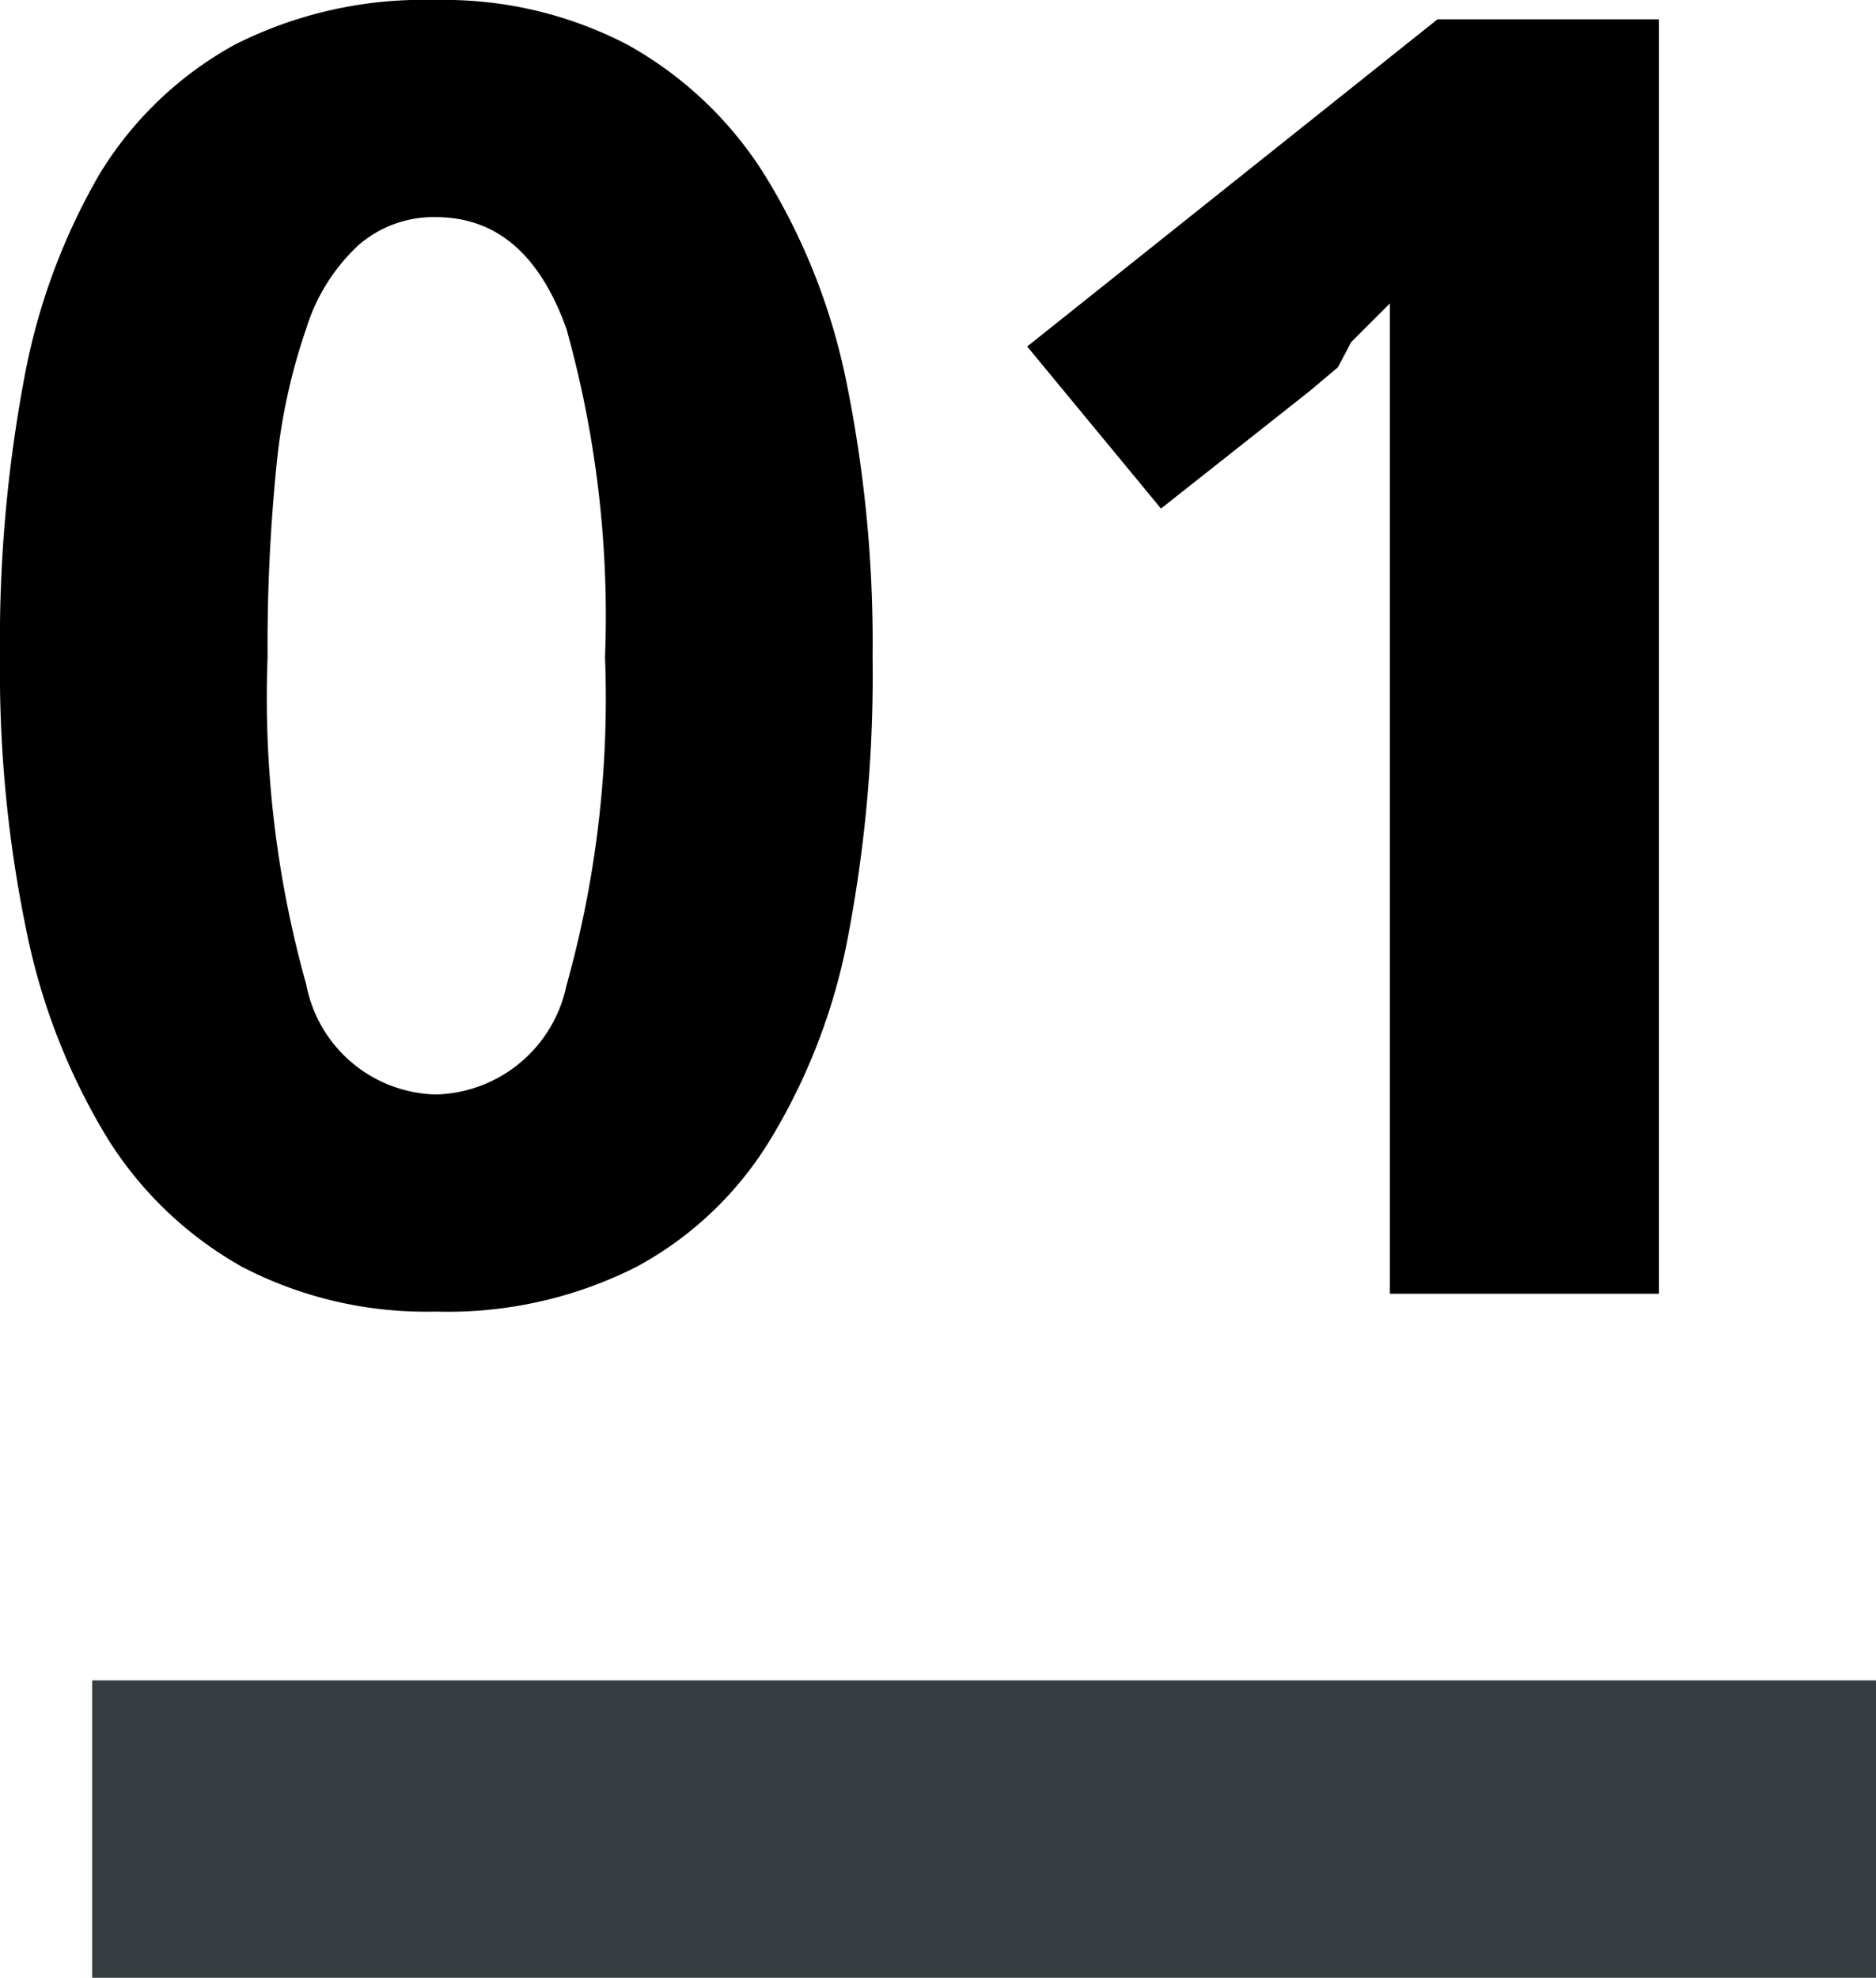
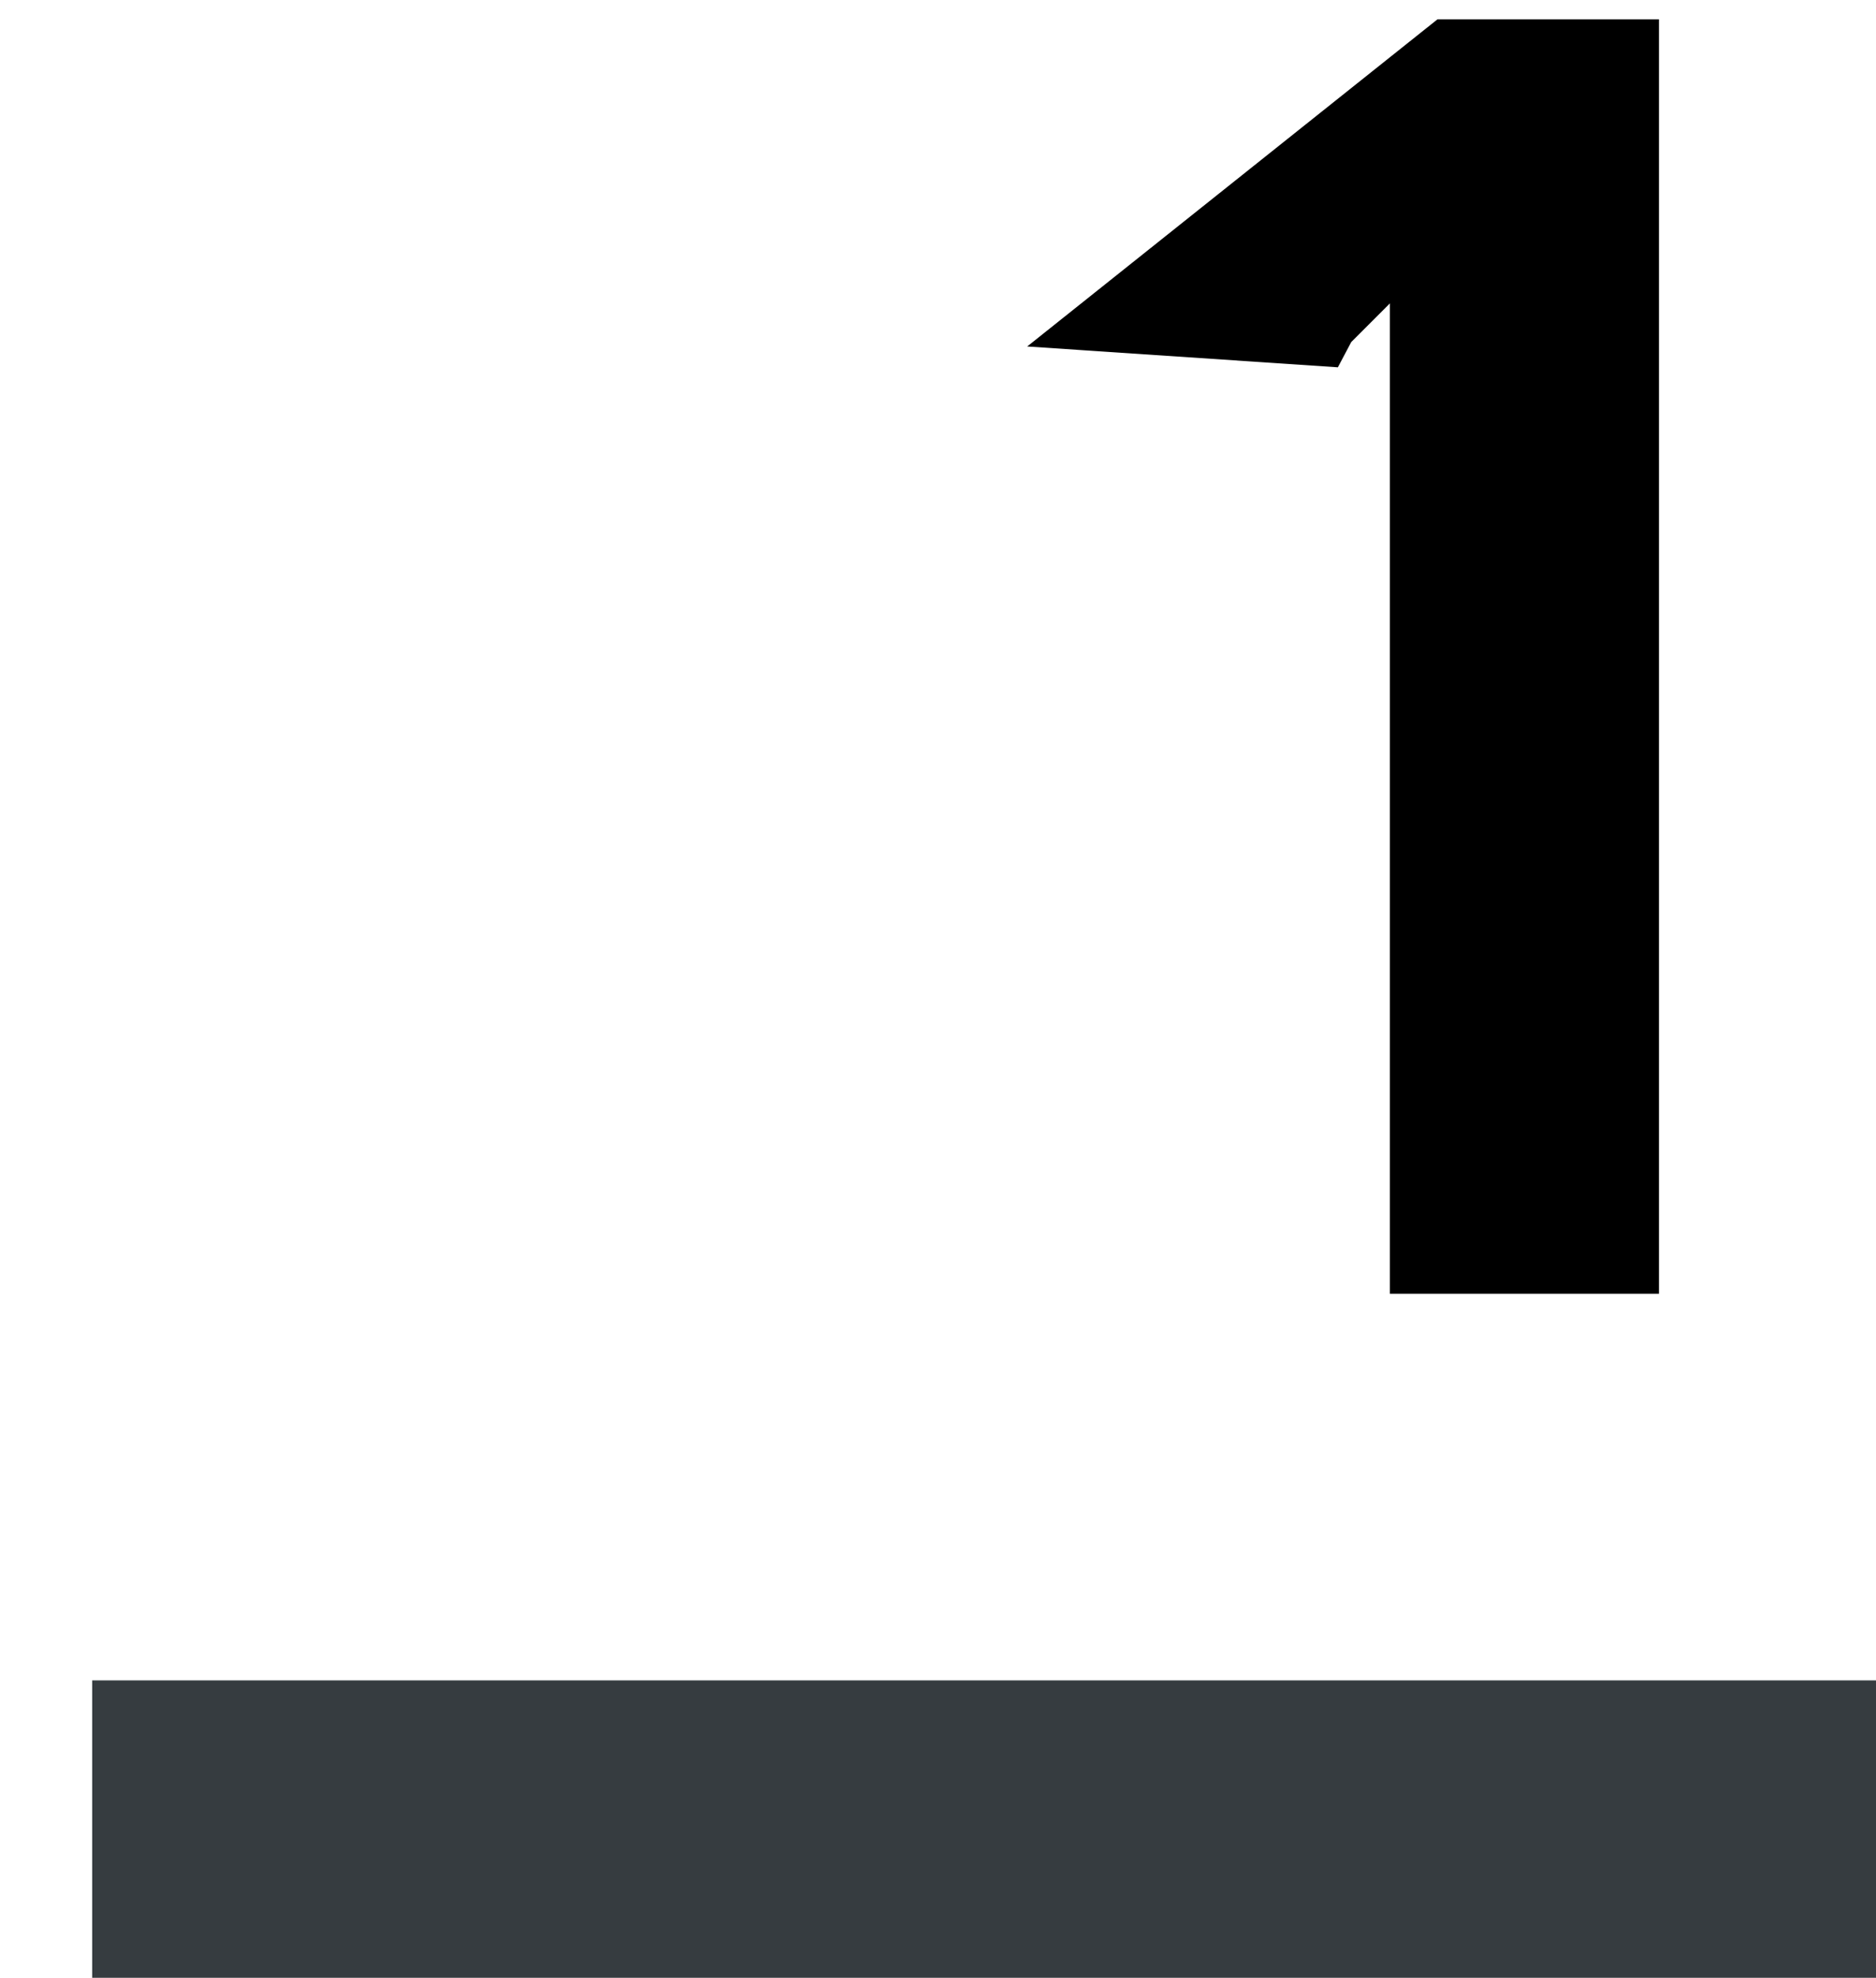
<svg xmlns="http://www.w3.org/2000/svg" width="12.62" height="13.3" viewBox="0 0 12.62 13.3">
  <defs>
    <style>
      .cls-1 {
        fill: none;
        stroke: #363c40;
        stroke-miterlimit: 10;
        stroke-width: 2px;
      }
    </style>
  </defs>
  <g id="レイヤー_2" data-name="レイヤー 2">
    <g id="_01" data-name="01">
      <g>
        <g>
-           <path d="M5.87,4.42a9.37,9.37,0,0,1-.16,1.85,4.09,4.09,0,0,1-.52,1.38,2.37,2.37,0,0,1-.91.87,2.81,2.81,0,0,1-1.35.3,2.68,2.68,0,0,1-1.3-.3,2.52,2.52,0,0,1-.91-.87A4.32,4.32,0,0,1,.18,6.27,8.6,8.6,0,0,1,0,4.42,9.55,9.55,0,0,1,.16,2.56,4.28,4.28,0,0,1,.67,1.17,2.44,2.44,0,0,1,1.58.3,2.81,2.81,0,0,1,2.93,0,2.67,2.67,0,0,1,4.22.3a2.55,2.55,0,0,1,.92.87,4.24,4.24,0,0,1,.55,1.38A8.79,8.79,0,0,1,5.87,4.42Zm-4.07,0a7.14,7.14,0,0,0,.26,2.2.91.91,0,0,0,.87.74.92.92,0,0,0,.88-.73,7.16,7.16,0,0,0,.26-2.21,7.16,7.16,0,0,0-.26-2.21c-.18-.5-.47-.75-.88-.75a.77.77,0,0,0-.52.19,1.28,1.28,0,0,0-.35.56,4,4,0,0,0-.2.92A12.16,12.16,0,0,0,1.8,4.42Z" />
-           <path d="M11.16,8.7H9.35V3.38c0-.14,0-.29,0-.45l0-.46c0-.16,0-.3,0-.43l-.1.1-.16.16L9,2.47l-.19.16-1,.79L6.91,2.33,9.67.13h1.49Z" />
+           <path d="M11.16,8.7H9.35V3.38c0-.14,0-.29,0-.45l0-.46c0-.16,0-.3,0-.43l-.1.1-.16.16L9,2.47L6.91,2.33,9.67.13h1.49Z" />
        </g>
        <line class="cls-1" x1="0.62" y1="12.3" x2="12.62" y2="12.3" />
      </g>
    </g>
  </g>
</svg>